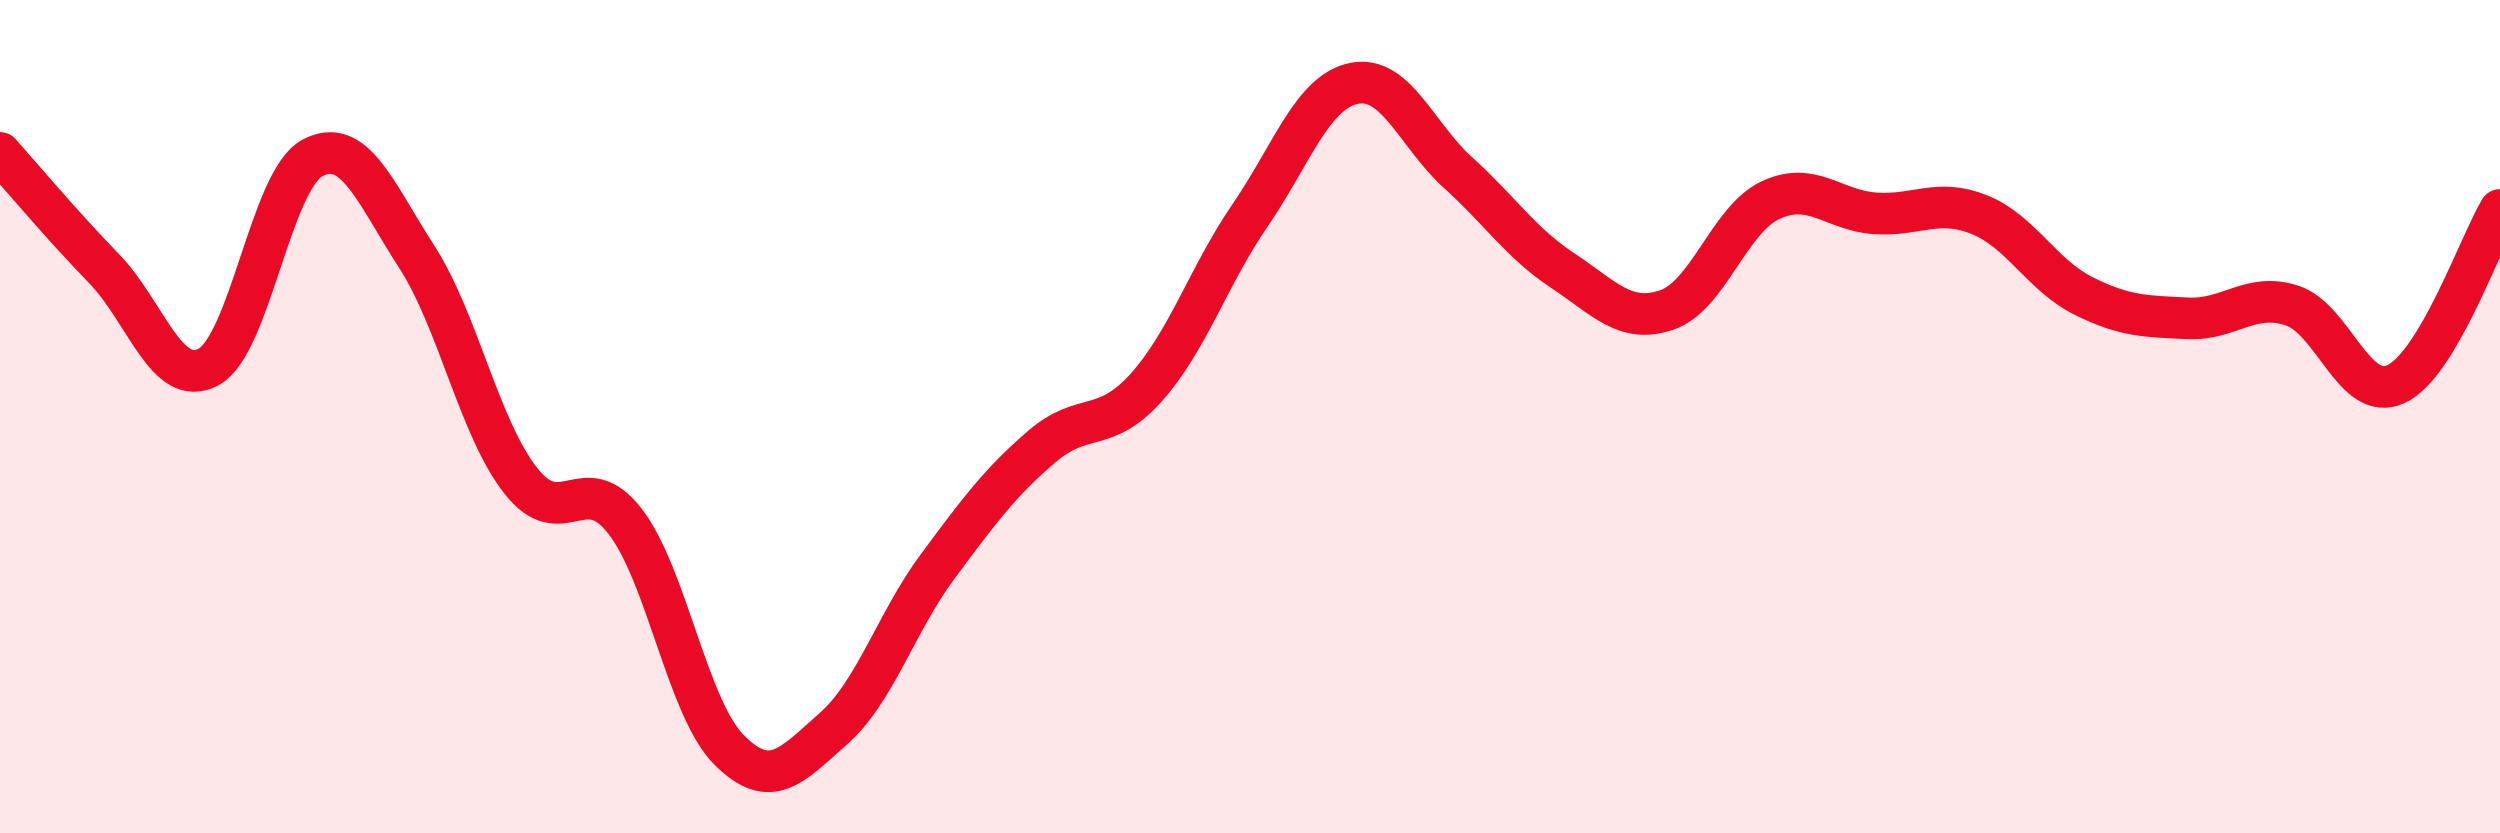
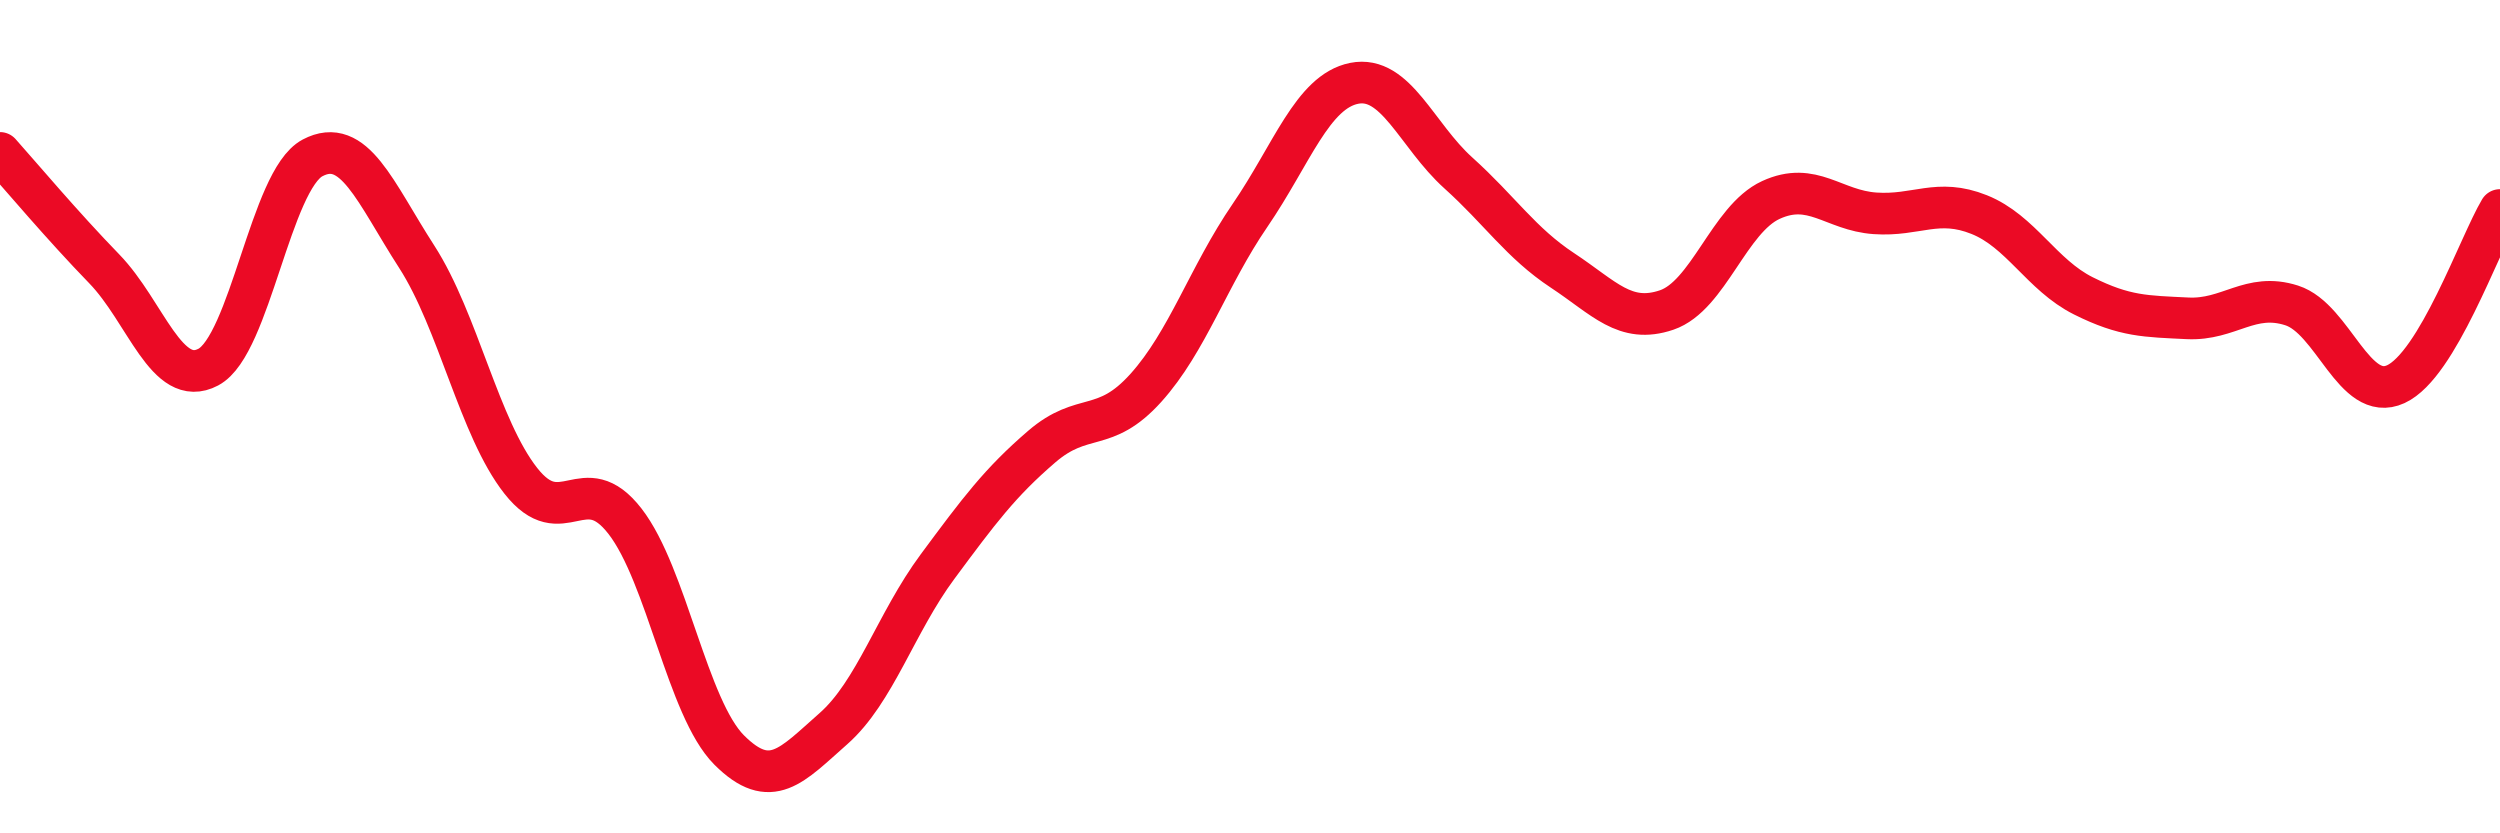
<svg xmlns="http://www.w3.org/2000/svg" width="60" height="20" viewBox="0 0 60 20">
-   <path d="M 0,3.67 C 0.5,4.23 1.5,5.42 2.5,6.45 C 3.5,7.48 4,9.34 5,8.81 C 6,8.28 6.5,4.32 7.5,3.79 C 8.5,3.26 9,4.61 10,6.16 C 11,7.71 11.5,10.27 12.5,11.54 C 13.5,12.81 14,11.22 15,12.51 C 16,13.8 16.5,17 17.5,18 C 18.5,19 19,18.37 20,17.49 C 21,16.61 21.5,14.95 22.5,13.6 C 23.5,12.25 24,11.58 25,10.72 C 26,9.86 26.5,10.42 27.5,9.31 C 28.5,8.2 29,6.63 30,5.17 C 31,3.71 31.5,2.2 32.5,2 C 33.5,1.8 34,3.25 35,4.15 C 36,5.05 36.5,5.83 37.5,6.49 C 38.5,7.15 39,7.78 40,7.44 C 41,7.1 41.5,5.26 42.5,4.8 C 43.5,4.34 44,5.05 45,5.12 C 46,5.19 46.5,4.75 47.5,5.15 C 48.5,5.55 49,6.6 50,7.1 C 51,7.6 51.5,7.59 52.5,7.64 C 53.5,7.69 54,7.01 55,7.33 C 56,7.65 56.5,9.68 57.5,9.22 C 58.5,8.76 59.5,5.88 60,5.04L60 20L0 20Z" fill="#EB0A25" opacity="0.1" stroke-linecap="round" stroke-linejoin="round" />
  <path d="M 0,3.67 C 0.5,4.23 1.5,5.42 2.5,6.45 C 3.5,7.48 4,9.34 5,8.81 C 6,8.28 6.5,4.32 7.5,3.79 C 8.5,3.26 9,4.61 10,6.16 C 11,7.71 11.5,10.27 12.5,11.54 C 13.5,12.81 14,11.22 15,12.51 C 16,13.8 16.5,17 17.5,18 C 18.5,19 19,18.37 20,17.49 C 21,16.61 21.5,14.95 22.5,13.6 C 23.5,12.25 24,11.58 25,10.72 C 26,9.86 26.5,10.42 27.5,9.31 C 28.5,8.2 29,6.63 30,5.17 C 31,3.71 31.5,2.2 32.5,2 C 33.5,1.8 34,3.25 35,4.15 C 36,5.05 36.5,5.83 37.5,6.49 C 38.5,7.15 39,7.78 40,7.44 C 41,7.1 41.5,5.26 42.5,4.8 C 43.5,4.34 44,5.05 45,5.12 C 46,5.19 46.5,4.75 47.5,5.15 C 48.5,5.55 49,6.6 50,7.1 C 51,7.6 51.5,7.59 52.5,7.64 C 53.5,7.69 54,7.01 55,7.33 C 56,7.65 56.5,9.68 57.5,9.22 C 58.5,8.76 59.5,5.88 60,5.04" stroke="#EB0A25" stroke-width="1" fill="none" stroke-linecap="round" stroke-linejoin="round" />
</svg>